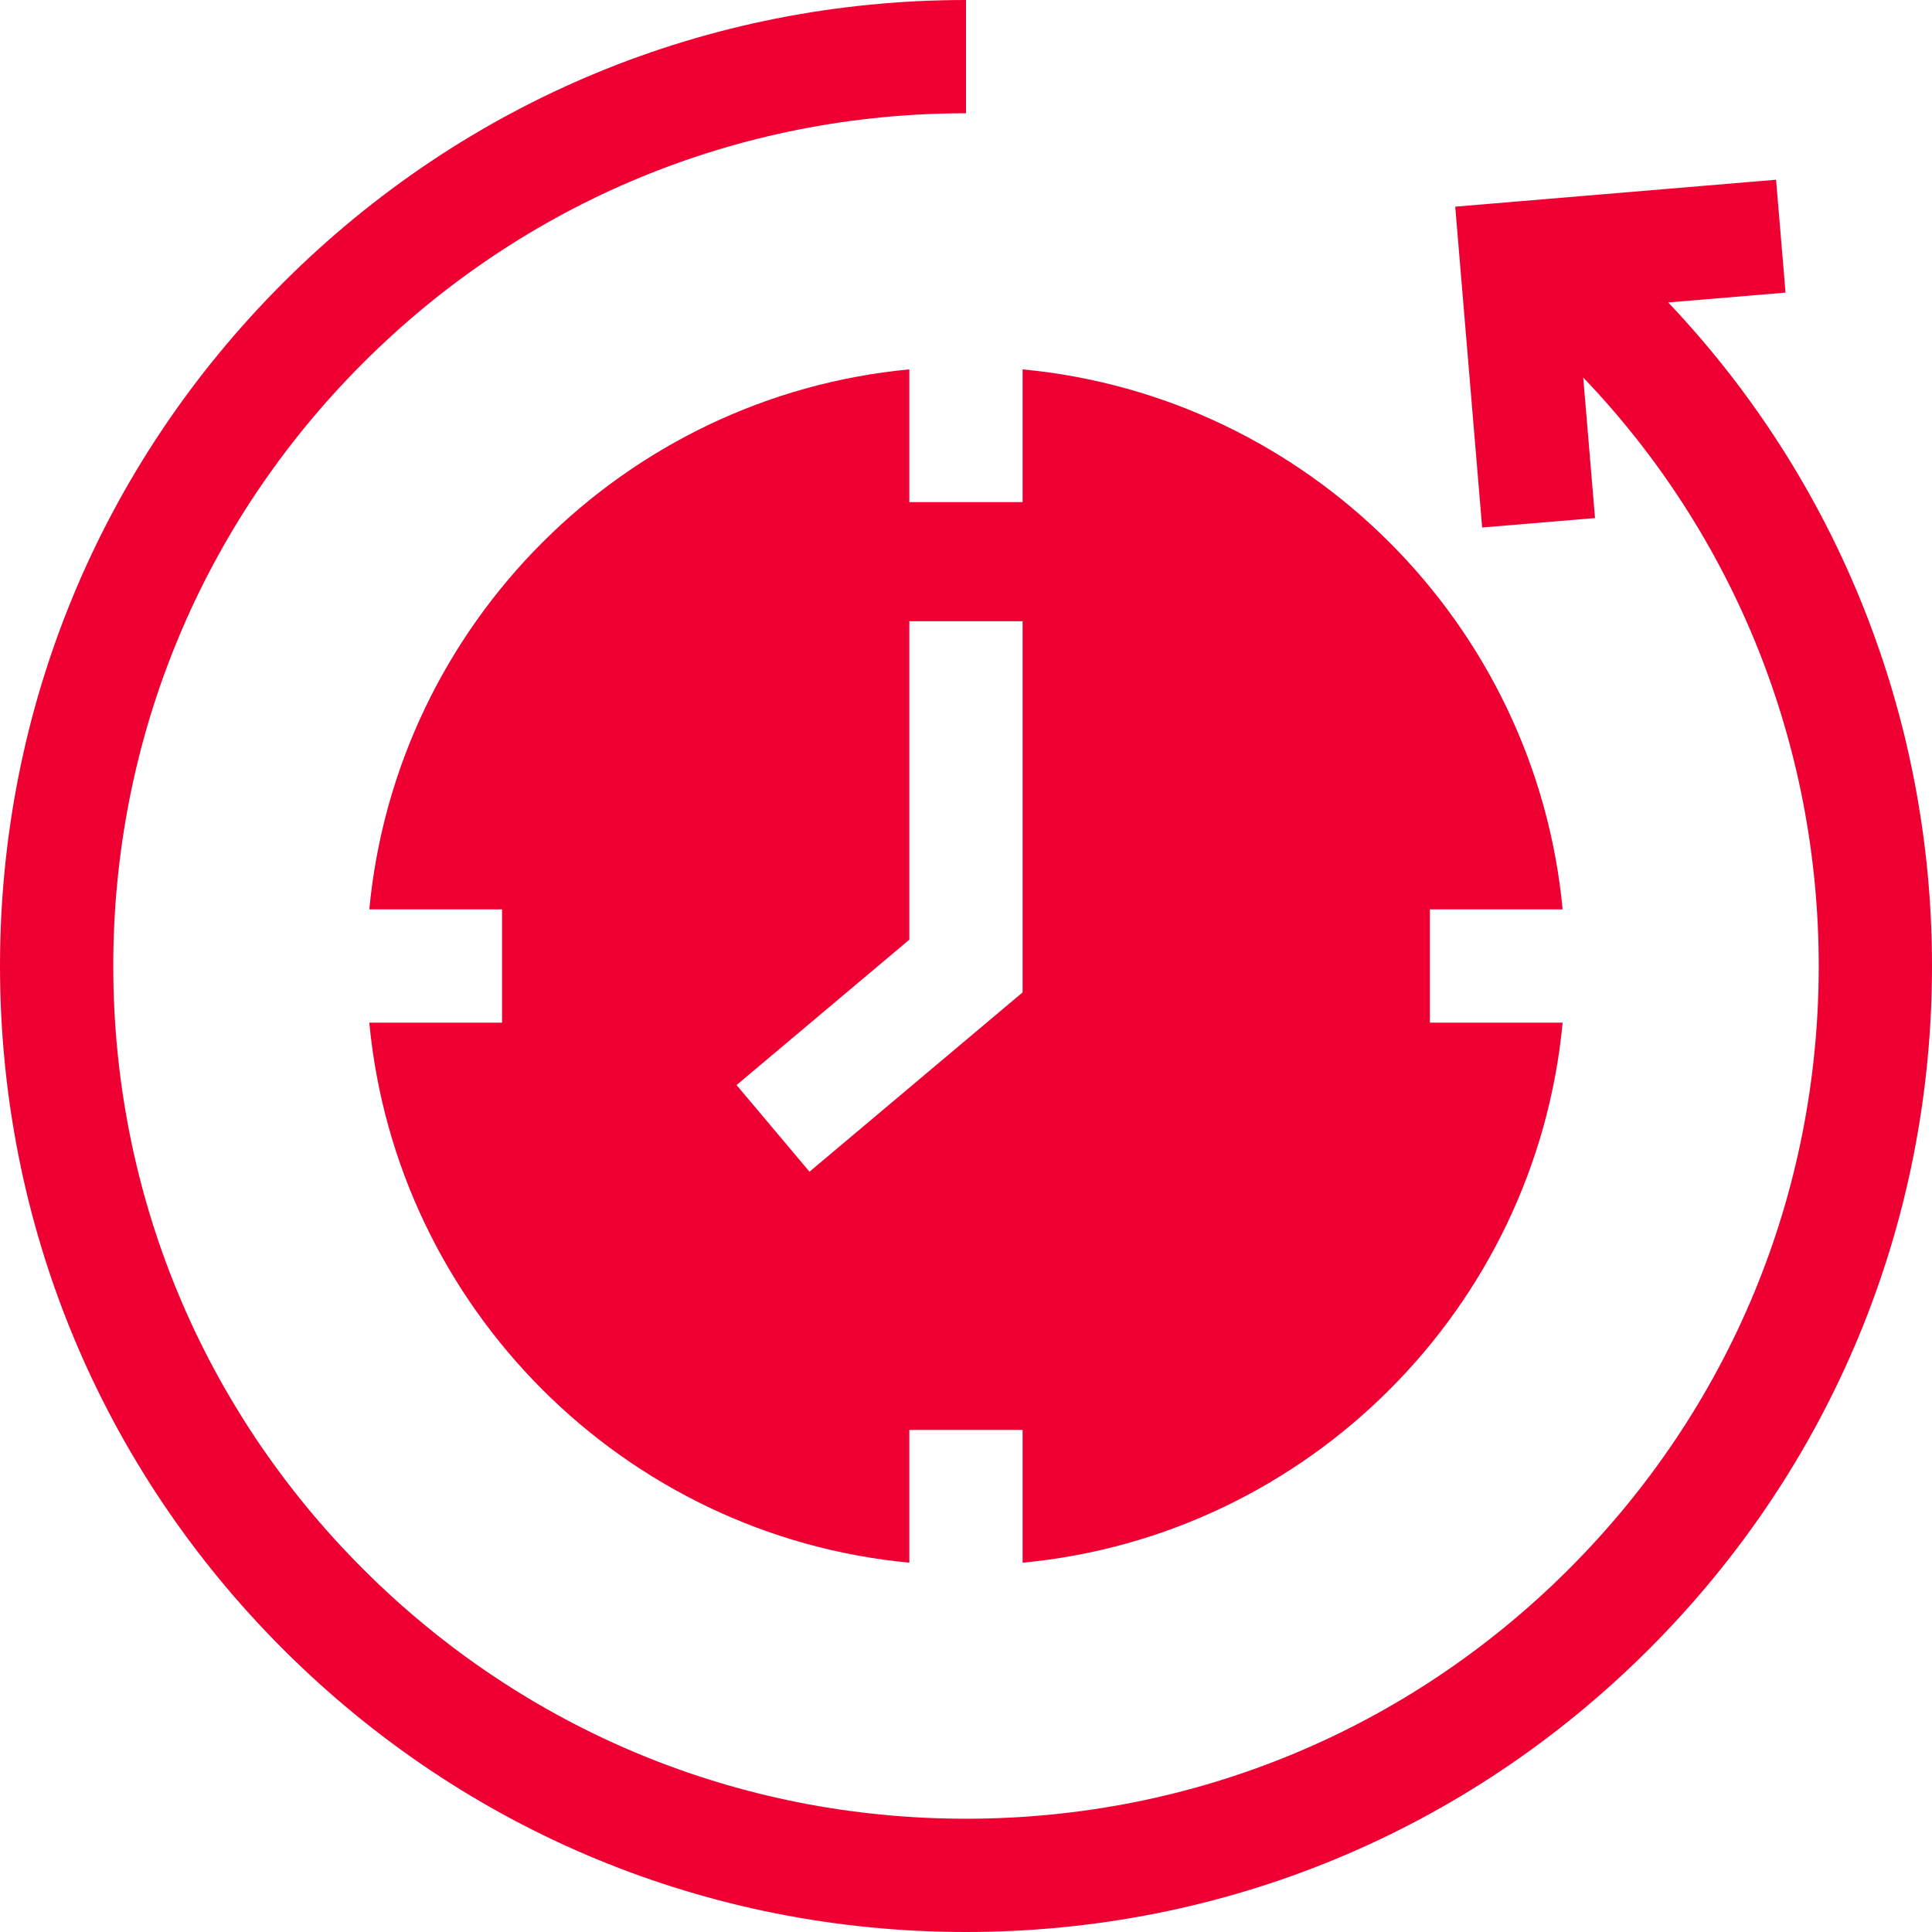
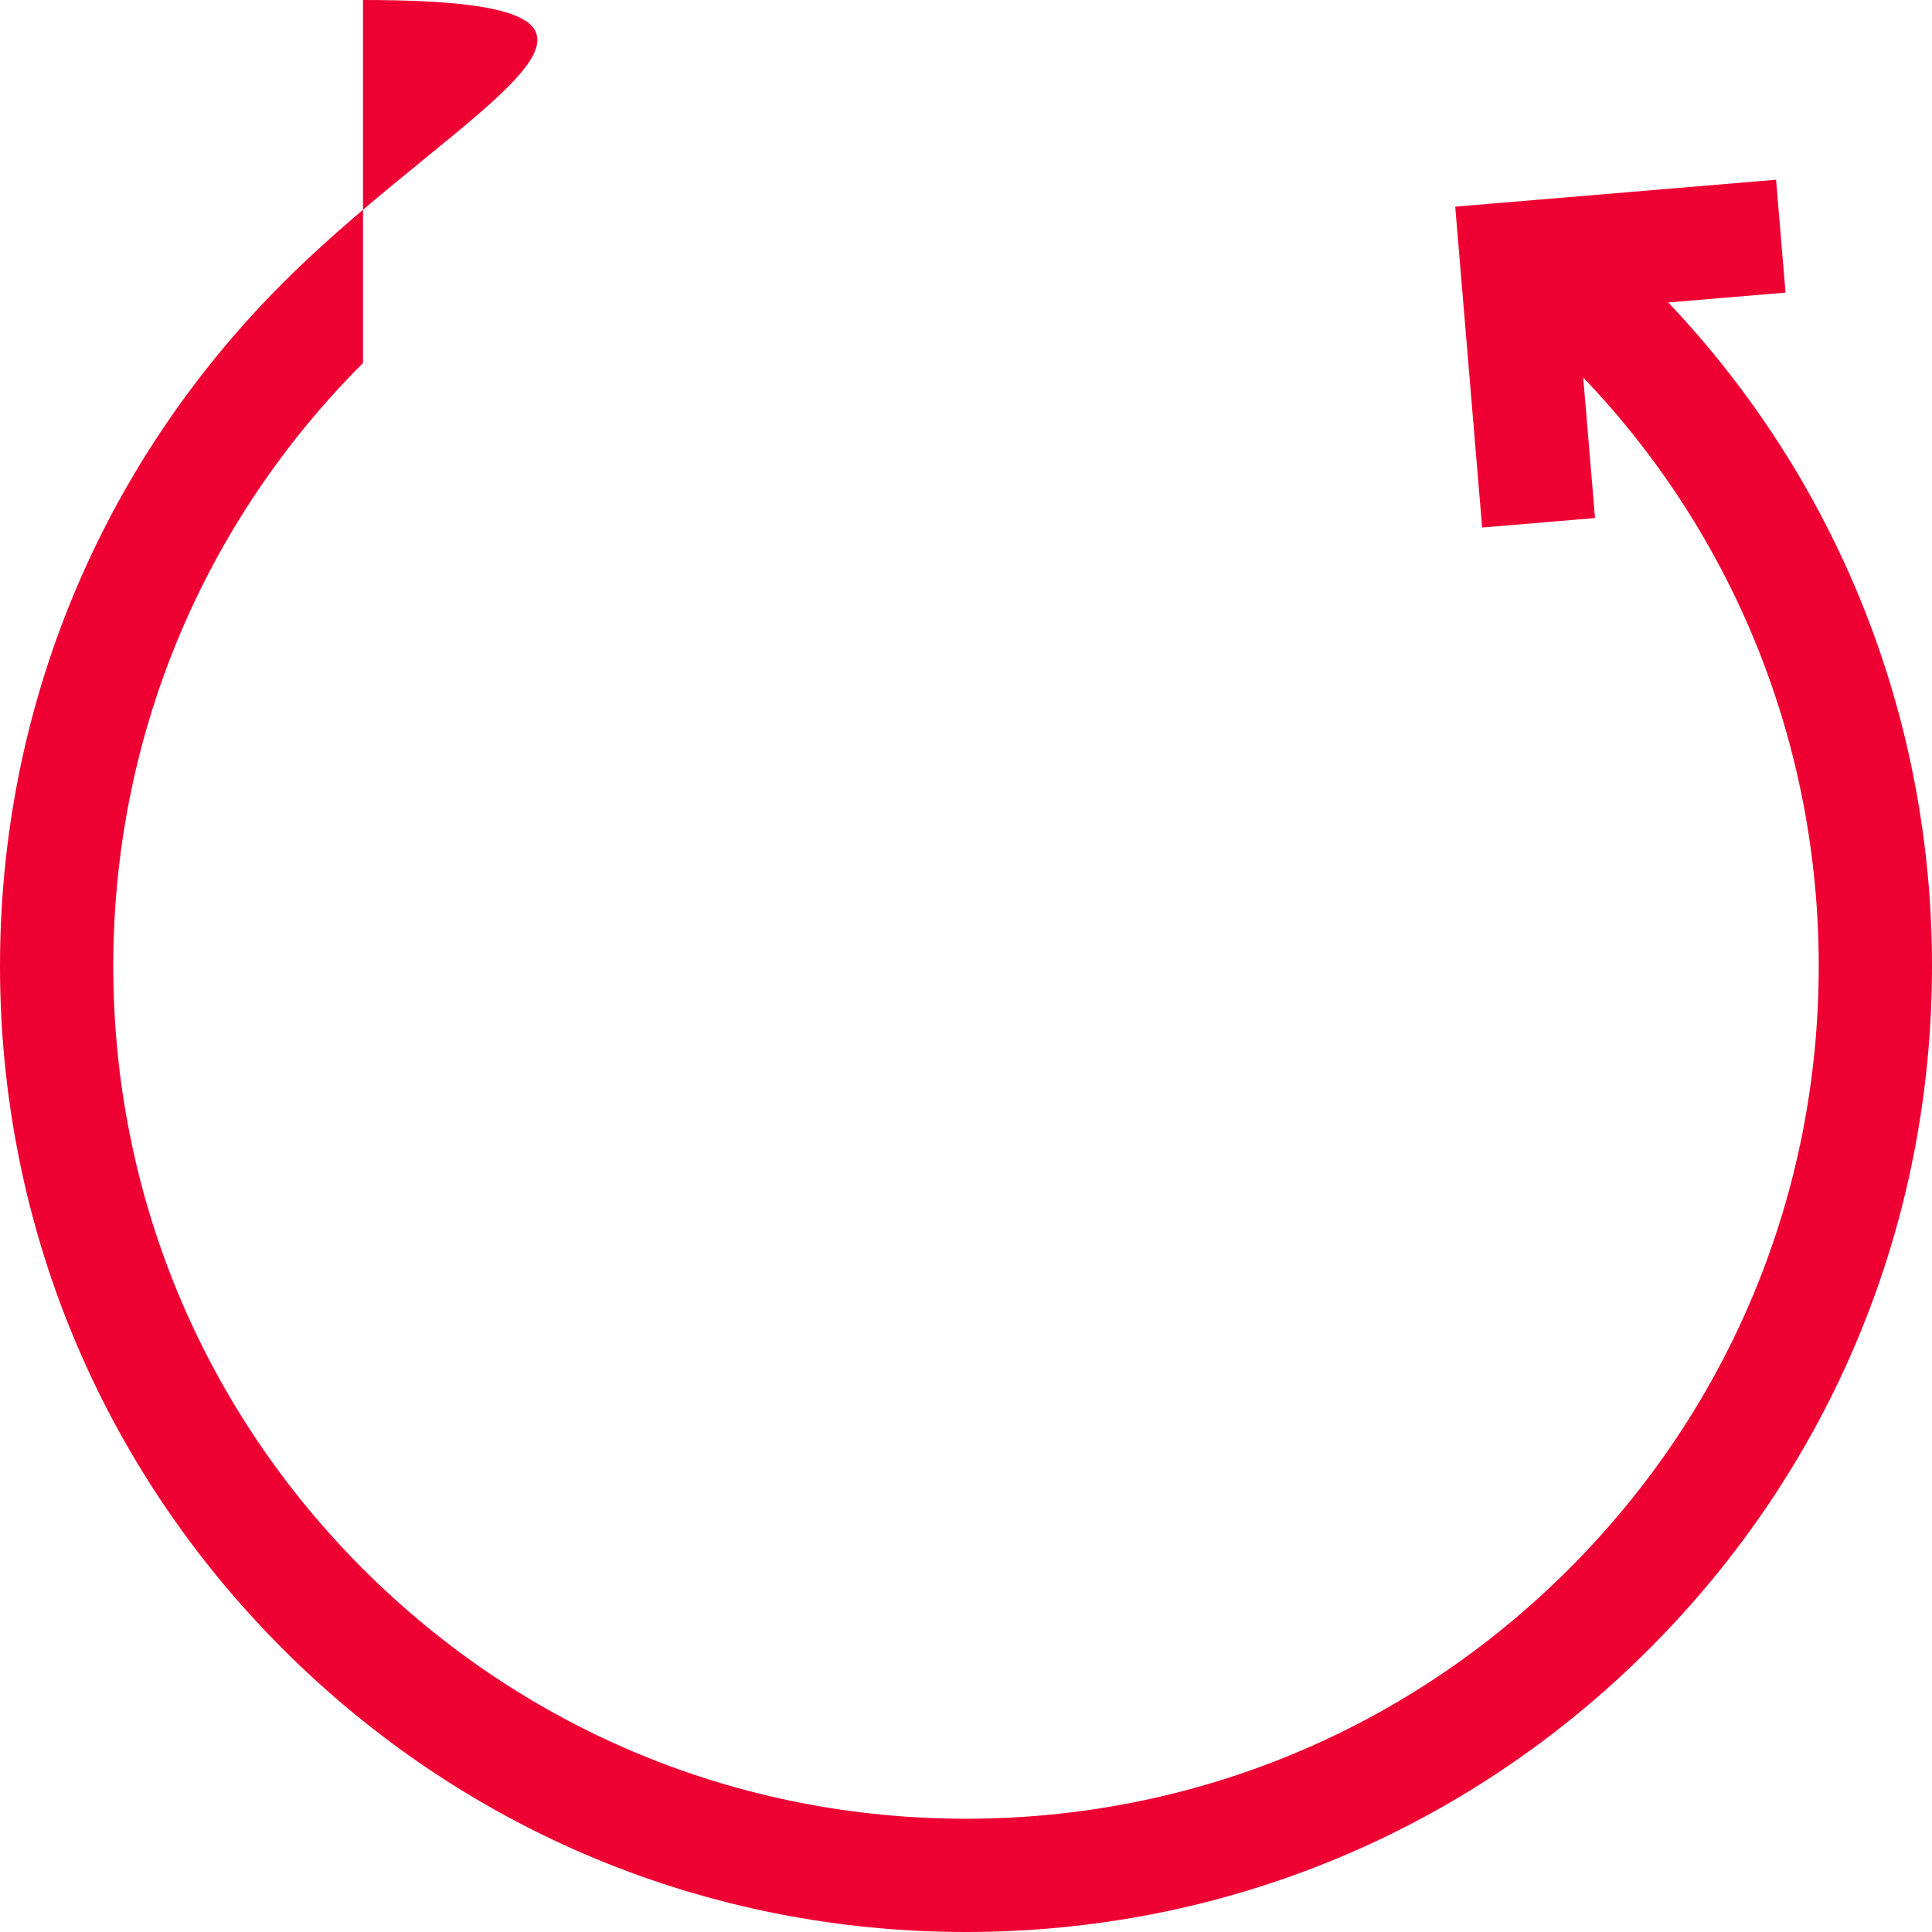
<svg xmlns="http://www.w3.org/2000/svg" width="127" height="127" viewBox="0 0 127 127" fill="none">
-   <path d="M109.661 19.882L117.372 19.235L116.75 11.815L95.659 13.585L97.429 34.676L104.849 34.054L104.073 24.815C113.985 35.176 119.554 48.915 119.554 63.5C119.554 78.472 113.723 92.549 103.136 103.136C92.549 113.723 78.473 119.554 63.5 119.554C48.527 119.554 34.451 113.724 23.863 103.136C13.276 92.549 7.446 78.473 7.446 63.5C7.446 48.528 13.276 34.451 23.863 23.863C34.451 13.276 48.527 7.446 63.5 7.446V0C46.539 0 30.592 6.605 18.599 18.599C6.605 30.592 0 46.538 0 63.5C0 80.462 6.605 96.408 18.599 108.401C30.592 120.395 46.539 127 63.5 127C80.461 127 96.408 120.395 108.401 108.401C120.395 96.408 127 80.462 127 63.5C127 47.076 120.767 31.596 109.661 19.882Z" fill="#EE0033" />
-   <path d="M59.775 33.006V24.281C41.017 26.048 26.044 41.02 24.277 59.779H33.002V67.225H24.277C26.044 85.984 41.017 100.956 59.775 102.723V93.998H67.221V102.723C85.979 100.956 100.952 85.984 102.719 67.225H93.994V59.779H102.719C100.952 41.021 85.98 26.048 67.221 24.281V33.006H59.775ZM67.221 65.235L53.212 77.023L48.418 71.326L59.775 61.769V40.835H67.221V65.235Z" fill="#EE0033" />
+   <path d="M109.661 19.882L117.372 19.235L116.75 11.815L95.659 13.585L97.429 34.676L104.849 34.054L104.073 24.815C113.985 35.176 119.554 48.915 119.554 63.5C119.554 78.472 113.723 92.549 103.136 103.136C92.549 113.723 78.473 119.554 63.5 119.554C48.527 119.554 34.451 113.724 23.863 103.136C13.276 92.549 7.446 78.473 7.446 63.5C7.446 48.528 13.276 34.451 23.863 23.863V0C46.539 0 30.592 6.605 18.599 18.599C6.605 30.592 0 46.538 0 63.5C0 80.462 6.605 96.408 18.599 108.401C30.592 120.395 46.539 127 63.5 127C80.461 127 96.408 120.395 108.401 108.401C120.395 96.408 127 80.462 127 63.5C127 47.076 120.767 31.596 109.661 19.882Z" fill="#EE0033" />
</svg>